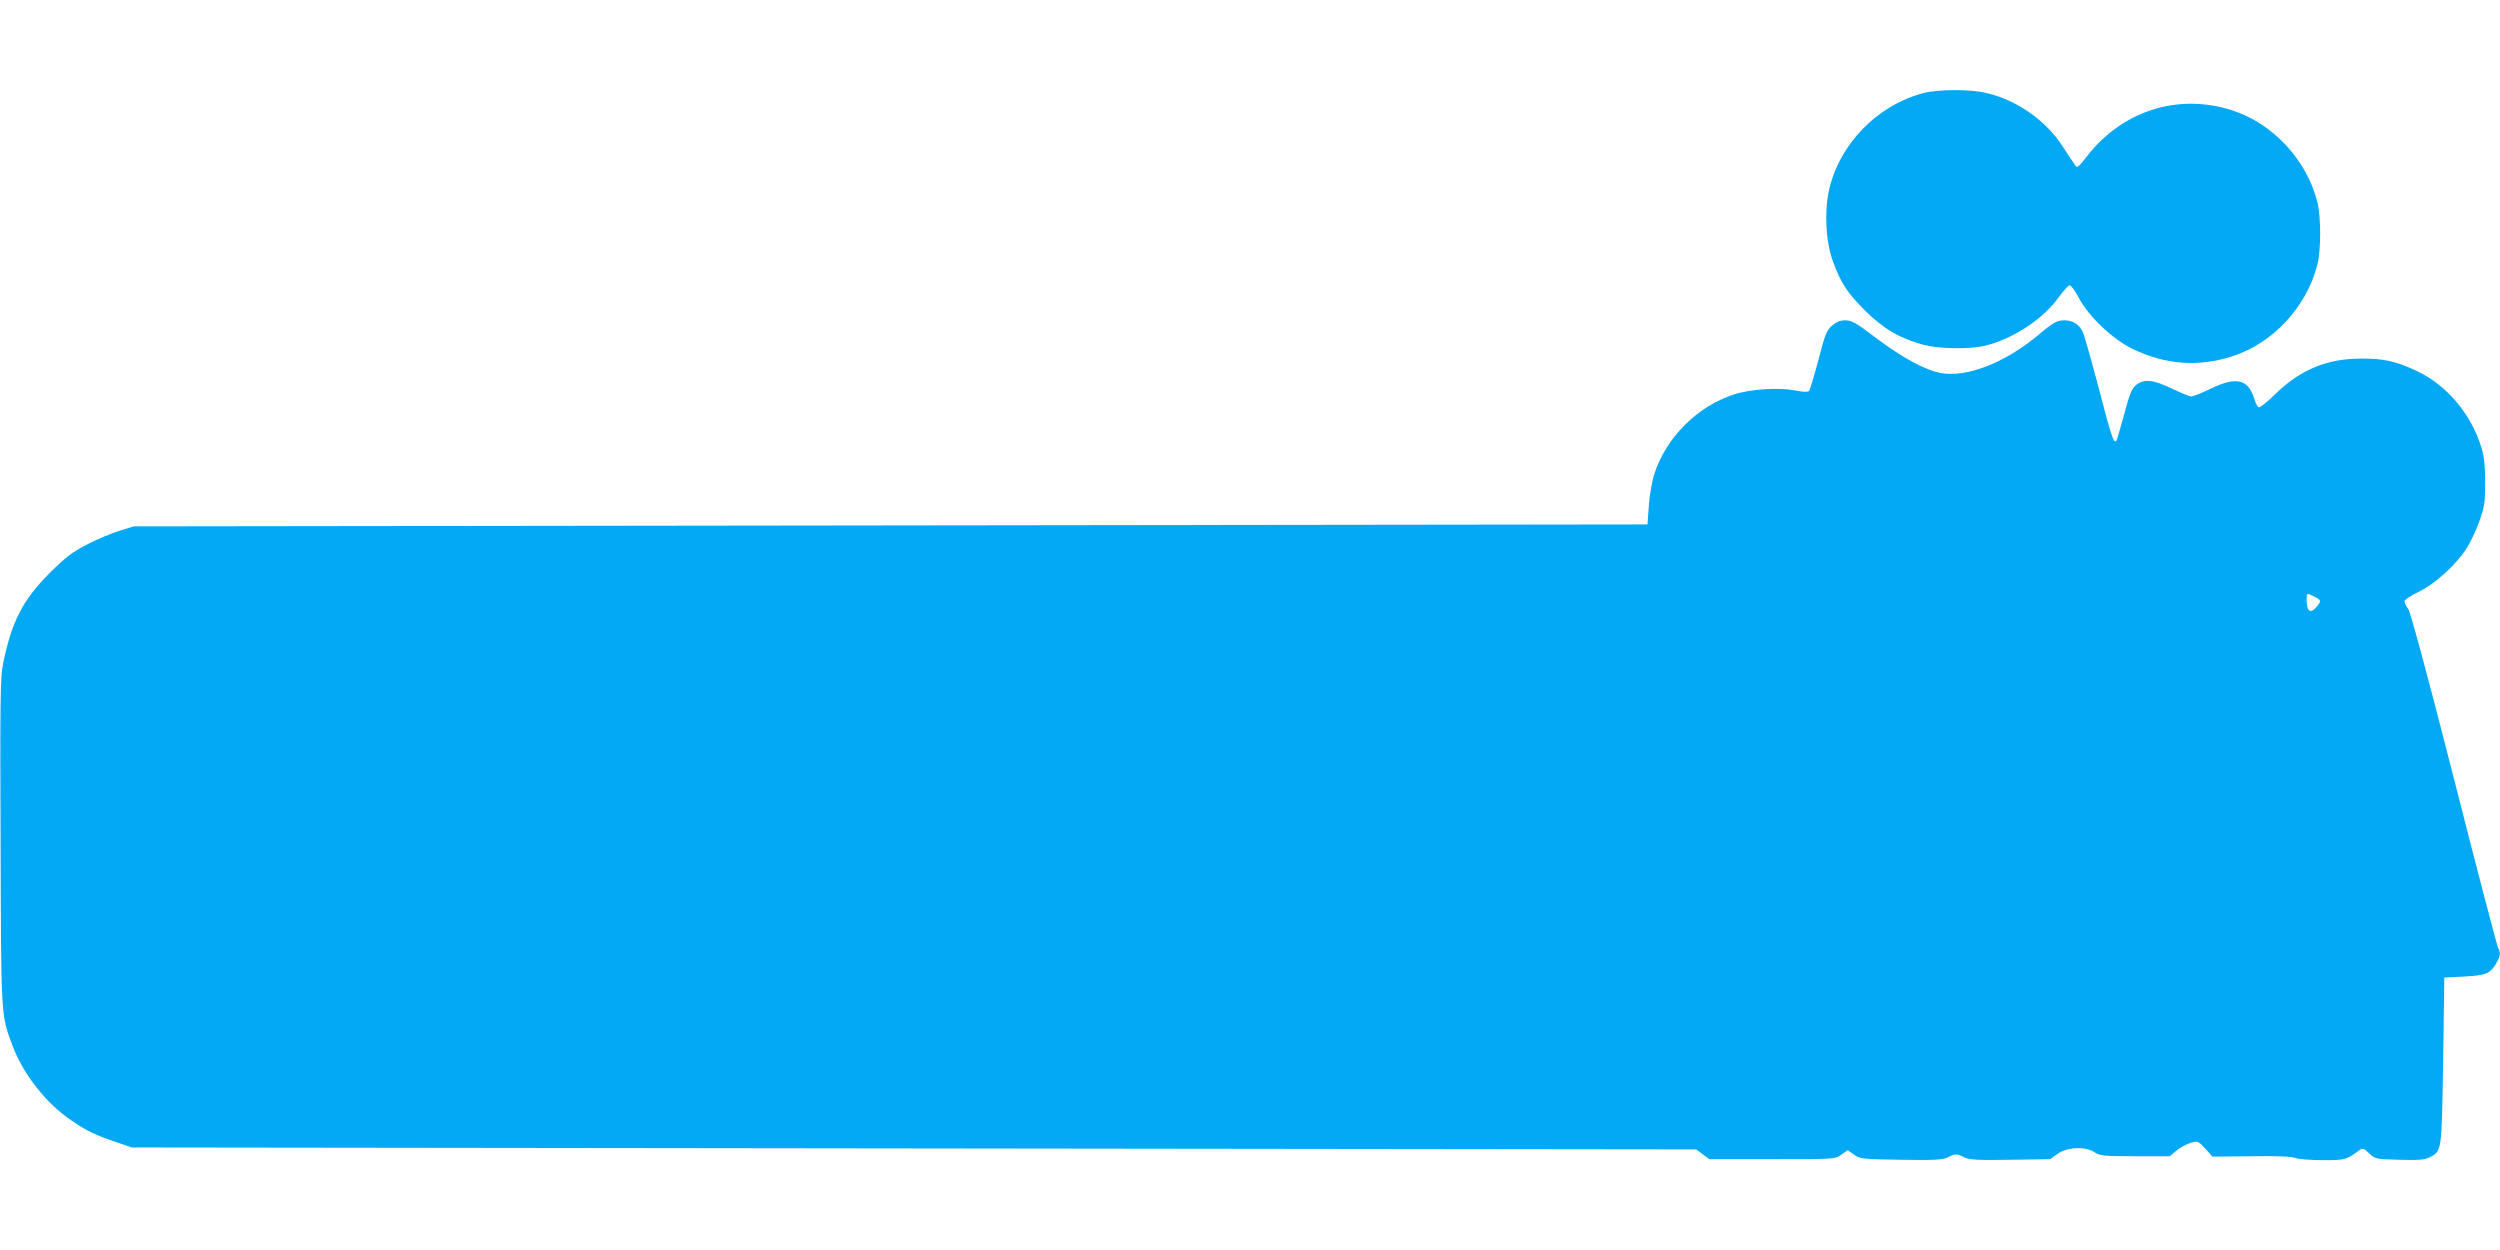
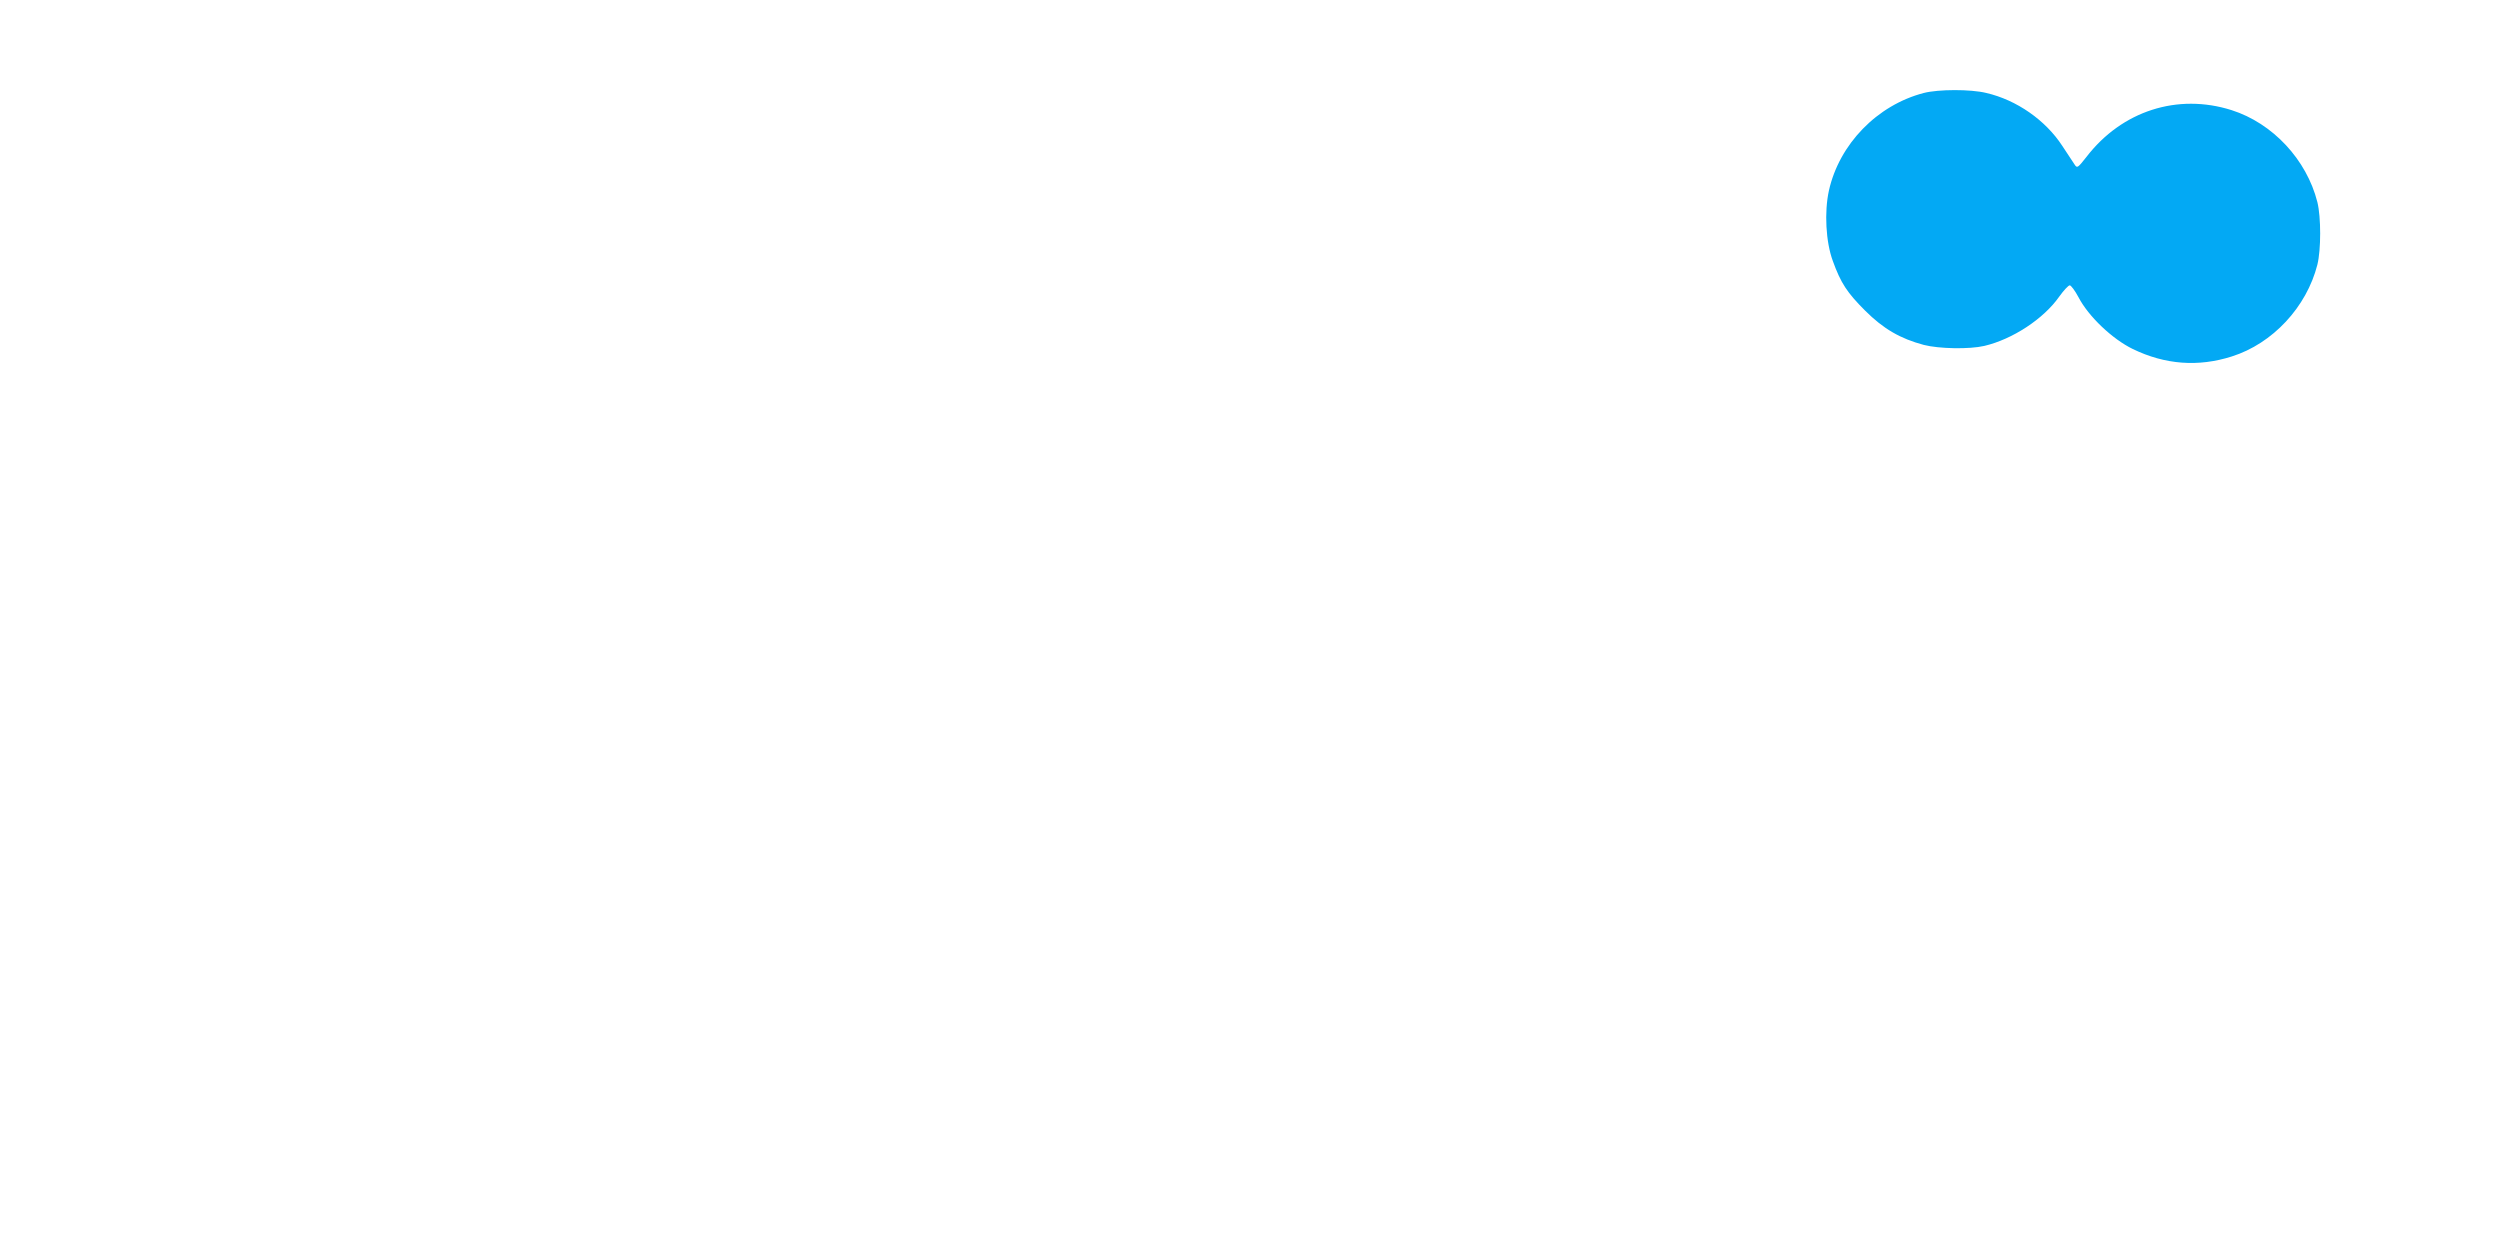
<svg xmlns="http://www.w3.org/2000/svg" version="1.0" width="1280pt" height="640pt" viewBox="0 0 1280 640" preserveAspectRatio="xMidYMid meet">
  <g transform="translate(0,640) scale(0.1,-0.1)" fill="#03a9f4" stroke="none">
    <path d="M9850 5924 c-239 -62 -433 -262 -486 -500 -24 -109 -16 -263 20 -360 41 -114 74 -163 165 -254 94 -94 181 -144 301 -176 78 -20 233 -23 310 -5 144 34 303 138 383 252 23 32 47 58 54 58 6 1 27 -27 45 -61 51 -98 173 -214 278 -265 165 -80 335 -93 507 -38 209 66 383 253 438 470 19 77 19 243 0 320 -55 218 -229 404 -439 471 -277 88 -562 -4 -743 -239 -44 -56 -48 -59 -60 -41 -7 10 -36 54 -64 97 -86 132 -234 235 -389 271 -81 20 -247 19 -320 0z" />
-     <path d="M9379 4732 c-27 -24 -36 -47 -69 -176 -22 -82 -43 -153 -48 -158 -6 -6 -34 -5 -71 3 -82 16 -229 7 -311 -20 -189 -60 -351 -222 -411 -411 -11 -36 -24 -108 -27 -160 l-7 -95 -3875 -5 -3875 -5 -75 -23 c-41 -13 -115 -44 -165 -70 -74 -38 -108 -64 -191 -146 -139 -140 -194 -248 -239 -467 -13 -66 -15 -189 -12 -910 3 -912 1 -883 63 -1048 54 -142 172 -292 300 -378 79 -54 123 -75 224 -109 l85 -29 4005 -5 4005 -5 33 -25 34 -25 321 0 c321 0 322 0 355 23 l32 23 33 -23 c31 -22 41 -23 240 -26 172 -3 213 0 239 12 39 20 47 20 86 0 26 -12 66 -15 235 -12 l204 3 39 28 c51 35 142 38 189 7 27 -18 47 -20 207 -20 l177 0 33 28 c18 15 51 33 72 40 39 11 40 11 77 -29 l37 -41 199 2 c129 2 208 -1 226 -9 16 -6 79 -11 140 -11 116 0 118 1 189 52 15 11 22 8 48 -17 31 -29 33 -30 155 -33 98 -3 129 0 154 12 64 34 62 23 70 493 l6 428 100 5 c113 6 134 15 164 65 23 40 26 57 11 83 -5 9 -107 397 -225 862 -140 549 -223 855 -235 872 -11 15 -20 33 -19 40 0 7 32 28 71 47 82 39 188 134 244 219 21 31 51 95 68 142 27 76 30 98 30 200 0 82 -5 132 -18 175 -51 171 -176 321 -327 393 -111 53 -174 67 -294 66 -173 -1 -307 -57 -435 -181 -41 -41 -80 -71 -85 -69 -6 2 -17 23 -24 46 -30 99 -92 113 -222 50 -46 -22 -90 -40 -99 -40 -9 0 -53 18 -99 40 -97 47 -146 52 -186 17 -21 -17 -33 -49 -60 -151 -19 -71 -37 -131 -40 -134 -13 -13 -26 26 -90 273 -38 143 -74 272 -82 287 -18 37 -51 58 -93 58 -38 0 -58 -11 -135 -76 -170 -142 -365 -218 -498 -194 -80 15 -200 80 -331 179 -102 78 -125 91 -158 91 -27 0 -46 -8 -69 -28z m2471 -1387 c35 -18 36 -22 11 -52 -32 -38 -51 -24 -51 38 0 34 1 34 40 14z" />
  </g>
</svg>